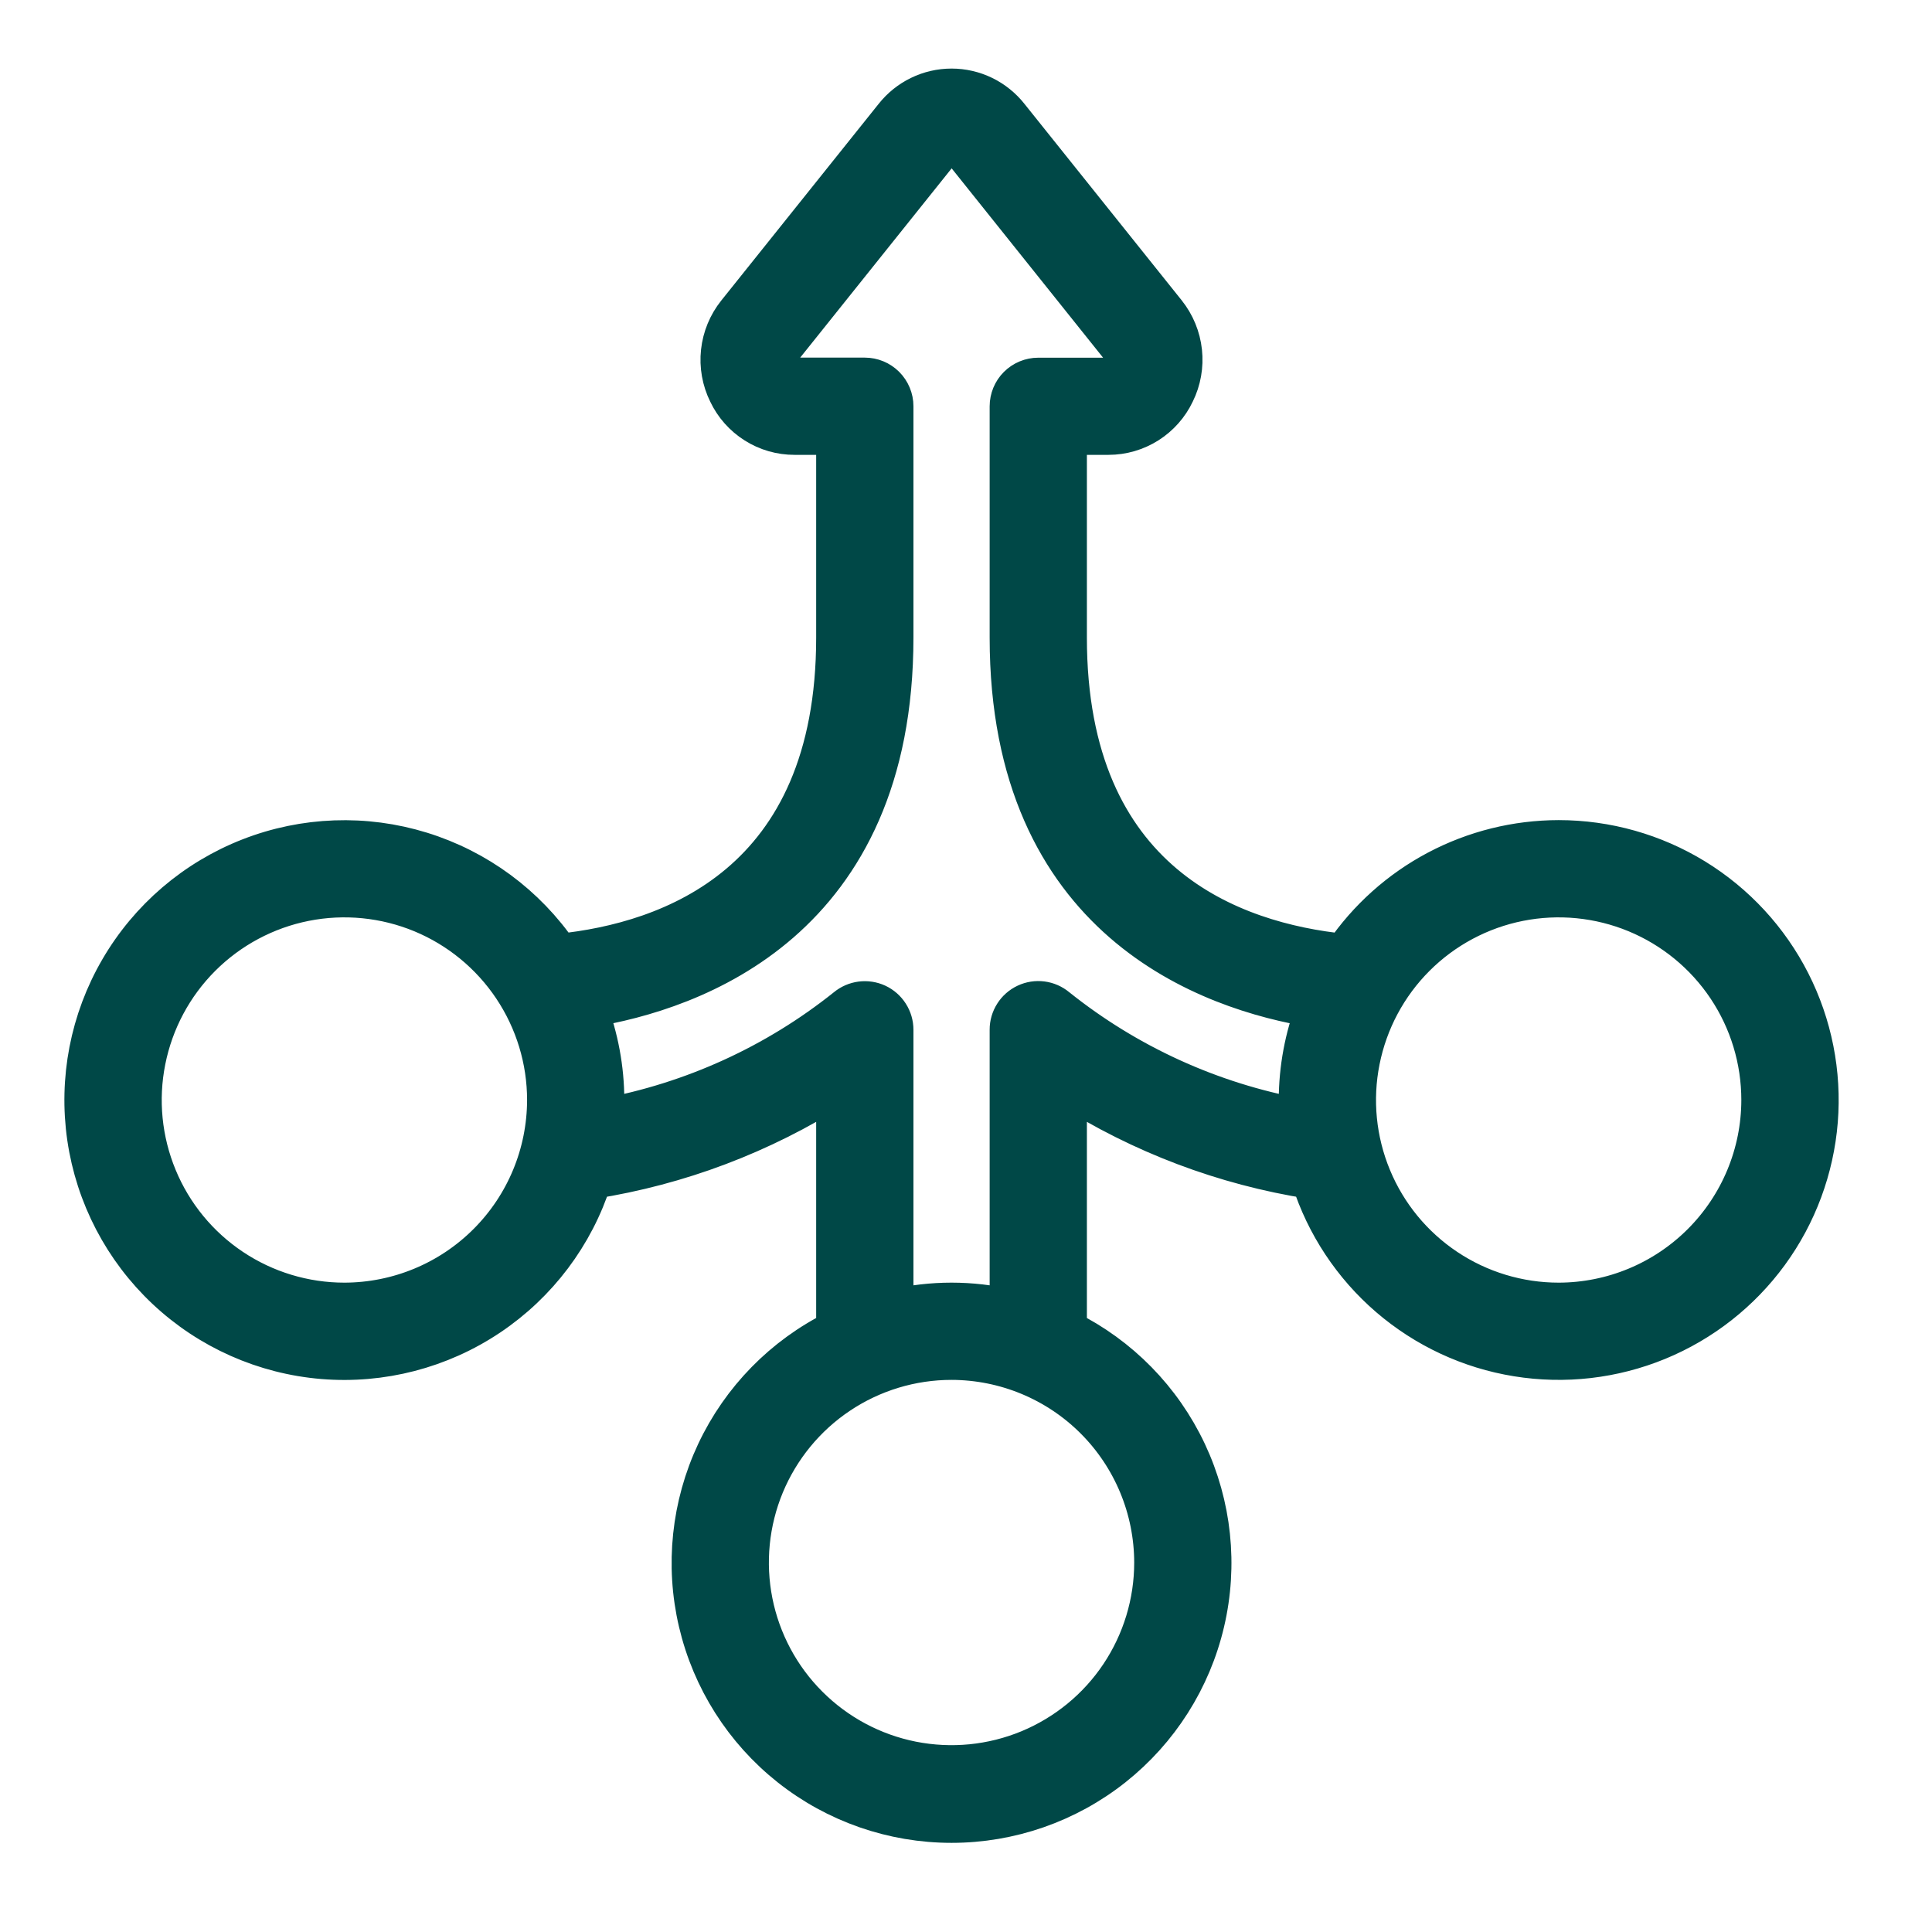
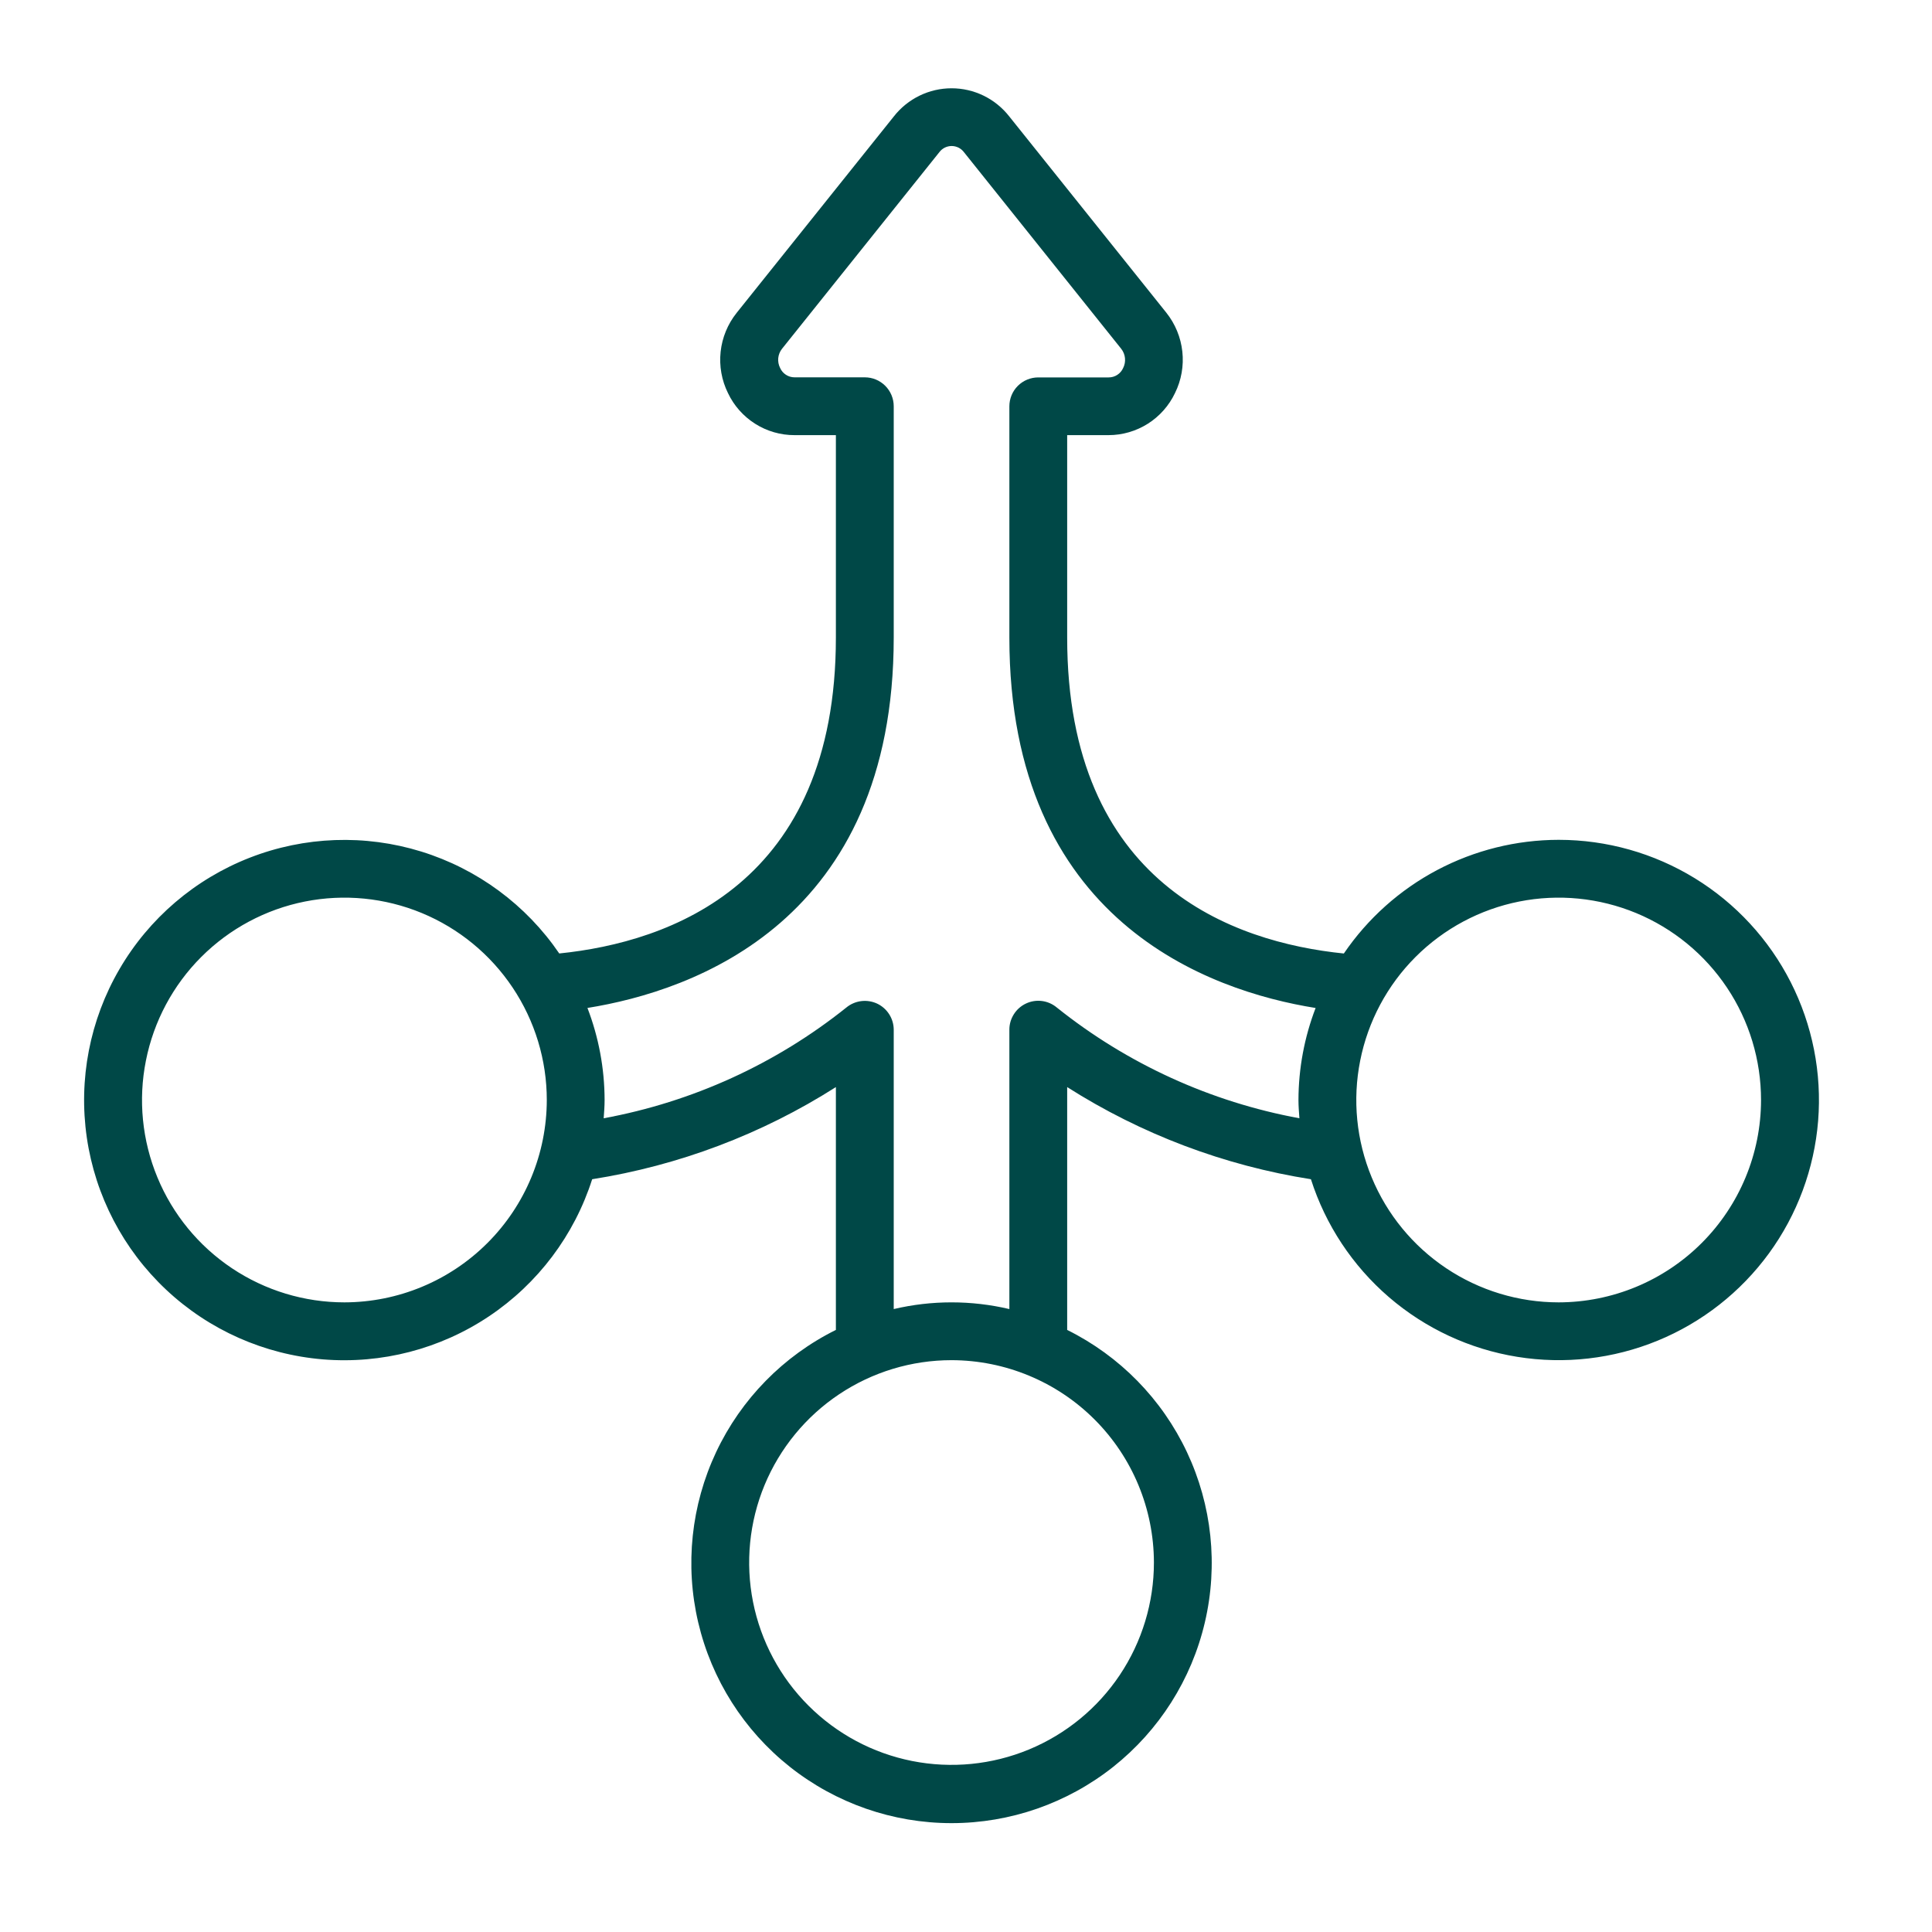
<svg xmlns="http://www.w3.org/2000/svg" width="49" height="49" viewBox="0 0 49 49" fill="none">
  <g id="Frame 1707478267">
    <g id="Vector">
      <mask id="path-2-outside-1_1922_1320" maskUnits="userSpaceOnUse" x="1.133" y="1.239" width="46" height="46" fill="black">
-         <rect fill="white" x="1.133" y="1.239" width="46" height="46" />
-         <path d="M39.532 21.3C38.457 21.301 37.4 21.564 36.45 22.066C35.5 22.569 34.688 23.295 34.083 24.183C31.278 23.897 27.066 22.427 27.066 16.168V11.036H28.115C28.468 11.036 28.814 10.935 29.113 10.746C29.411 10.557 29.65 10.287 29.801 9.968C29.962 9.643 30.026 9.278 29.987 8.918C29.948 8.557 29.807 8.215 29.581 7.931L25.594 2.949C25.42 2.728 25.198 2.549 24.946 2.426C24.693 2.303 24.415 2.239 24.134 2.239C23.852 2.239 23.575 2.303 23.322 2.426C23.069 2.549 22.847 2.728 22.673 2.949L18.683 7.935C18.457 8.218 18.316 8.56 18.277 8.92C18.238 9.28 18.302 9.644 18.463 9.969C18.614 10.289 18.854 10.559 19.153 10.748C19.451 10.937 19.798 11.037 20.152 11.036H21.2V16.168C21.2 22.427 16.988 23.896 14.184 24.182C13.343 22.949 12.109 22.038 10.683 21.597C9.258 21.156 7.725 21.211 6.335 21.753C4.945 22.295 3.779 23.292 3.029 24.581C2.278 25.871 1.987 27.376 2.202 28.853C2.417 30.329 3.127 31.689 4.214 32.71C5.302 33.732 6.704 34.354 8.191 34.477C9.678 34.599 11.163 34.214 12.403 33.384C13.643 32.554 14.565 31.329 15.019 29.908C17.218 29.561 19.322 28.766 21.2 27.571V33.73C19.867 34.391 18.796 35.484 18.162 36.83C17.529 38.177 17.368 39.698 17.708 41.147C18.048 42.596 18.867 43.887 20.034 44.812C21.2 45.736 22.645 46.239 24.133 46.239C25.622 46.239 27.066 45.736 28.233 44.812C29.399 43.887 30.219 42.596 30.558 41.147C30.898 39.698 30.738 38.177 30.104 36.83C29.47 35.484 28.399 34.391 27.066 33.73V27.571C28.945 28.766 31.049 29.562 33.248 29.908C33.619 31.069 34.304 32.104 35.227 32.899C36.151 33.694 37.276 34.218 38.479 34.412C39.681 34.607 40.915 34.465 42.042 34.002C43.169 33.539 44.145 32.773 44.864 31.789C45.582 30.805 46.014 29.641 46.112 28.427C46.209 27.213 45.968 25.995 45.416 24.909C44.864 23.823 44.022 22.911 42.984 22.274C41.945 21.637 40.75 21.3 39.532 21.3ZM8.735 33.031C7.72 33.031 6.727 32.73 5.883 32.166C5.039 31.602 4.381 30.801 3.993 29.863C3.604 28.925 3.502 27.893 3.701 26.898C3.899 25.902 4.387 24.988 5.105 24.27C5.823 23.552 6.738 23.063 7.733 22.865C8.729 22.667 9.761 22.769 10.699 23.157C11.637 23.546 12.438 24.204 13.002 25.048C13.566 25.892 13.868 26.884 13.868 27.899C13.866 29.259 13.325 30.564 12.362 31.526C11.4 32.488 10.095 33.029 8.735 33.031ZM29.266 39.629C29.266 40.644 28.965 41.637 28.401 42.481C27.837 43.325 27.035 43.982 26.097 44.371C25.16 44.759 24.128 44.861 23.132 44.663C22.136 44.465 21.222 43.976 20.504 43.258C19.786 42.541 19.297 41.626 19.099 40.631C18.901 39.635 19.003 38.603 19.391 37.665C19.78 36.728 20.438 35.926 21.282 35.362C22.126 34.798 23.118 34.497 24.133 34.497C25.494 34.499 26.799 35.04 27.761 36.002C28.723 36.964 29.264 38.269 29.266 39.629ZM26.803 25.553C26.696 25.463 26.565 25.406 26.427 25.388C26.288 25.37 26.148 25.392 26.021 25.452C25.895 25.511 25.788 25.605 25.714 25.723C25.639 25.841 25.599 25.978 25.6 26.117V33.201C24.635 32.974 23.631 32.974 22.667 33.201V26.117C22.667 25.978 22.627 25.841 22.552 25.724C22.477 25.606 22.37 25.512 22.244 25.453C22.118 25.395 21.977 25.373 21.839 25.391C21.701 25.409 21.57 25.466 21.463 25.555C19.676 26.984 17.562 27.948 15.311 28.362C15.322 28.209 15.334 28.055 15.334 27.899C15.333 27.101 15.185 26.309 14.899 25.564C17.598 25.131 22.667 23.361 22.667 16.168V10.303C22.667 10.109 22.589 9.922 22.452 9.785C22.314 9.647 22.128 9.57 21.933 9.57H20.152C20.074 9.57 19.998 9.548 19.933 9.505C19.867 9.463 19.816 9.402 19.785 9.331C19.746 9.254 19.73 9.168 19.738 9.082C19.747 8.997 19.779 8.915 19.832 8.848L23.822 3.862C23.858 3.813 23.905 3.773 23.96 3.745C24.014 3.718 24.075 3.703 24.136 3.703C24.197 3.703 24.257 3.718 24.312 3.745C24.366 3.773 24.414 3.813 24.45 3.862L28.438 8.848C28.491 8.916 28.524 8.998 28.532 9.083C28.541 9.169 28.525 9.256 28.486 9.333C28.455 9.404 28.403 9.465 28.338 9.507C28.273 9.55 28.197 9.572 28.119 9.572H26.333C26.139 9.572 25.952 9.649 25.814 9.787C25.677 9.924 25.6 10.111 25.6 10.305V16.171C25.6 23.362 30.669 25.133 33.367 25.565C33.081 26.31 32.934 27.101 32.932 27.899C32.932 28.055 32.945 28.208 32.956 28.362C30.704 27.948 28.591 26.983 26.803 25.553ZM39.532 33.031C38.517 33.031 37.524 32.73 36.68 32.166C35.836 31.602 35.178 30.801 34.79 29.863C34.401 28.925 34.299 27.893 34.498 26.898C34.696 25.902 35.184 24.988 35.902 24.27C36.62 23.552 37.535 23.063 38.53 22.865C39.526 22.667 40.558 22.769 41.496 23.157C42.434 23.546 43.236 24.204 43.8 25.048C44.364 25.892 44.664 26.884 44.664 27.899C44.663 29.259 44.121 30.564 43.159 31.526C42.197 32.488 40.892 33.029 39.532 33.031Z" />
-       </mask>
+         </mask>
      <path d="M39.532 21.3C38.457 21.301 37.4 21.564 36.45 22.066C35.5 22.569 34.688 23.295 34.083 24.183C31.278 23.897 27.066 22.427 27.066 16.168V11.036H28.115C28.468 11.036 28.814 10.935 29.113 10.746C29.411 10.557 29.65 10.287 29.801 9.968C29.962 9.643 30.026 9.278 29.987 8.918C29.948 8.557 29.807 8.215 29.581 7.931L25.594 2.949C25.42 2.728 25.198 2.549 24.946 2.426C24.693 2.303 24.415 2.239 24.134 2.239C23.852 2.239 23.575 2.303 23.322 2.426C23.069 2.549 22.847 2.728 22.673 2.949L18.683 7.935C18.457 8.218 18.316 8.56 18.277 8.92C18.238 9.28 18.302 9.644 18.463 9.969C18.614 10.289 18.854 10.559 19.153 10.748C19.451 10.937 19.798 11.037 20.152 11.036H21.2V16.168C21.2 22.427 16.988 23.896 14.184 24.182C13.343 22.949 12.109 22.038 10.683 21.597C9.258 21.156 7.725 21.211 6.335 21.753C4.945 22.295 3.779 23.292 3.029 24.581C2.278 25.871 1.987 27.376 2.202 28.853C2.417 30.329 3.127 31.689 4.214 32.71C5.302 33.732 6.704 34.354 8.191 34.477C9.678 34.599 11.163 34.214 12.403 33.384C13.643 32.554 14.565 31.329 15.019 29.908C17.218 29.561 19.322 28.766 21.2 27.571V33.73C19.867 34.391 18.796 35.484 18.162 36.83C17.529 38.177 17.368 39.698 17.708 41.147C18.048 42.596 18.867 43.887 20.034 44.812C21.2 45.736 22.645 46.239 24.133 46.239C25.622 46.239 27.066 45.736 28.233 44.812C29.399 43.887 30.219 42.596 30.558 41.147C30.898 39.698 30.738 38.177 30.104 36.83C29.47 35.484 28.399 34.391 27.066 33.73V27.571C28.945 28.766 31.049 29.562 33.248 29.908C33.619 31.069 34.304 32.104 35.227 32.899C36.151 33.694 37.276 34.218 38.479 34.412C39.681 34.607 40.915 34.465 42.042 34.002C43.169 33.539 44.145 32.773 44.864 31.789C45.582 30.805 46.014 29.641 46.112 28.427C46.209 27.213 45.968 25.995 45.416 24.909C44.864 23.823 44.022 22.911 42.984 22.274C41.945 21.637 40.75 21.3 39.532 21.3ZM8.735 33.031C7.72 33.031 6.727 32.73 5.883 32.166C5.039 31.602 4.381 30.801 3.993 29.863C3.604 28.925 3.502 27.893 3.701 26.898C3.899 25.902 4.387 24.988 5.105 24.27C5.823 23.552 6.738 23.063 7.733 22.865C8.729 22.667 9.761 22.769 10.699 23.157C11.637 23.546 12.438 24.204 13.002 25.048C13.566 25.892 13.868 26.884 13.868 27.899C13.866 29.259 13.325 30.564 12.362 31.526C11.4 32.488 10.095 33.029 8.735 33.031ZM29.266 39.629C29.266 40.644 28.965 41.637 28.401 42.481C27.837 43.325 27.035 43.982 26.097 44.371C25.16 44.759 24.128 44.861 23.132 44.663C22.136 44.465 21.222 43.976 20.504 43.258C19.786 42.541 19.297 41.626 19.099 40.631C18.901 39.635 19.003 38.603 19.391 37.665C19.78 36.728 20.438 35.926 21.282 35.362C22.126 34.798 23.118 34.497 24.133 34.497C25.494 34.499 26.799 35.04 27.761 36.002C28.723 36.964 29.264 38.269 29.266 39.629ZM26.803 25.553C26.696 25.463 26.565 25.406 26.427 25.388C26.288 25.37 26.148 25.392 26.021 25.452C25.895 25.511 25.788 25.605 25.714 25.723C25.639 25.841 25.599 25.978 25.6 26.117V33.201C24.635 32.974 23.631 32.974 22.667 33.201V26.117C22.667 25.978 22.627 25.841 22.552 25.724C22.477 25.606 22.37 25.512 22.244 25.453C22.118 25.395 21.977 25.373 21.839 25.391C21.701 25.409 21.57 25.466 21.463 25.555C19.676 26.984 17.562 27.948 15.311 28.362C15.322 28.209 15.334 28.055 15.334 27.899C15.333 27.101 15.185 26.309 14.899 25.564C17.598 25.131 22.667 23.361 22.667 16.168V10.303C22.667 10.109 22.589 9.922 22.452 9.785C22.314 9.647 22.128 9.57 21.933 9.57H20.152C20.074 9.57 19.998 9.548 19.933 9.505C19.867 9.463 19.816 9.402 19.785 9.331C19.746 9.254 19.73 9.168 19.738 9.082C19.747 8.997 19.779 8.915 19.832 8.848L23.822 3.862C23.858 3.813 23.905 3.773 23.96 3.745C24.014 3.718 24.075 3.703 24.136 3.703C24.197 3.703 24.257 3.718 24.312 3.745C24.366 3.773 24.414 3.813 24.45 3.862L28.438 8.848C28.491 8.916 28.524 8.998 28.532 9.083C28.541 9.169 28.525 9.256 28.486 9.333C28.455 9.404 28.403 9.465 28.338 9.507C28.273 9.55 28.197 9.572 28.119 9.572H26.333C26.139 9.572 25.952 9.649 25.814 9.787C25.677 9.924 25.6 10.111 25.6 10.305V16.171C25.6 23.362 30.669 25.133 33.367 25.565C33.081 26.31 32.934 27.101 32.932 27.899C32.932 28.055 32.945 28.208 32.956 28.362C30.704 27.948 28.591 26.983 26.803 25.553ZM39.532 33.031C38.517 33.031 37.524 32.73 36.68 32.166C35.836 31.602 35.178 30.801 34.79 29.863C34.401 28.925 34.299 27.893 34.498 26.898C34.696 25.902 35.184 24.988 35.902 24.27C36.62 23.552 37.535 23.063 38.53 22.865C39.526 22.667 40.558 22.769 41.496 23.157C42.434 23.546 43.236 24.204 43.8 25.048C44.364 25.892 44.664 26.884 44.664 27.899C44.663 29.259 44.121 30.564 43.159 31.526C42.197 32.488 40.892 33.029 39.532 33.031Z" fill="#004847" />
-       <path d="M39.532 21.3C38.457 21.301 37.4 21.564 36.45 22.066C35.5 22.569 34.688 23.295 34.083 24.183C31.278 23.897 27.066 22.427 27.066 16.168V11.036H28.115C28.468 11.036 28.814 10.935 29.113 10.746C29.411 10.557 29.65 10.287 29.801 9.968C29.962 9.643 30.026 9.278 29.987 8.918C29.948 8.557 29.807 8.215 29.581 7.931L25.594 2.949C25.42 2.728 25.198 2.549 24.946 2.426C24.693 2.303 24.415 2.239 24.134 2.239C23.852 2.239 23.575 2.303 23.322 2.426C23.069 2.549 22.847 2.728 22.673 2.949L18.683 7.935C18.457 8.218 18.316 8.56 18.277 8.92C18.238 9.28 18.302 9.644 18.463 9.969C18.614 10.289 18.854 10.559 19.153 10.748C19.451 10.937 19.798 11.037 20.152 11.036H21.2V16.168C21.2 22.427 16.988 23.896 14.184 24.182C13.343 22.949 12.109 22.038 10.683 21.597C9.258 21.156 7.725 21.211 6.335 21.753C4.945 22.295 3.779 23.292 3.029 24.581C2.278 25.871 1.987 27.376 2.202 28.853C2.417 30.329 3.127 31.689 4.214 32.71C5.302 33.732 6.704 34.354 8.191 34.477C9.678 34.599 11.163 34.214 12.403 33.384C13.643 32.554 14.565 31.329 15.019 29.908C17.218 29.561 19.322 28.766 21.2 27.571V33.73C19.867 34.391 18.796 35.484 18.162 36.83C17.529 38.177 17.368 39.698 17.708 41.147C18.048 42.596 18.867 43.887 20.034 44.812C21.2 45.736 22.645 46.239 24.133 46.239C25.622 46.239 27.066 45.736 28.233 44.812C29.399 43.887 30.219 42.596 30.558 41.147C30.898 39.698 30.738 38.177 30.104 36.83C29.47 35.484 28.399 34.391 27.066 33.73V27.571C28.945 28.766 31.049 29.562 33.248 29.908C33.619 31.069 34.304 32.104 35.227 32.899C36.151 33.694 37.276 34.218 38.479 34.412C39.681 34.607 40.915 34.465 42.042 34.002C43.169 33.539 44.145 32.773 44.864 31.789C45.582 30.805 46.014 29.641 46.112 28.427C46.209 27.213 45.968 25.995 45.416 24.909C44.864 23.823 44.022 22.911 42.984 22.274C41.945 21.637 40.75 21.3 39.532 21.3ZM8.735 33.031C7.72 33.031 6.727 32.73 5.883 32.166C5.039 31.602 4.381 30.801 3.993 29.863C3.604 28.925 3.502 27.893 3.701 26.898C3.899 25.902 4.387 24.988 5.105 24.27C5.823 23.552 6.738 23.063 7.733 22.865C8.729 22.667 9.761 22.769 10.699 23.157C11.637 23.546 12.438 24.204 13.002 25.048C13.566 25.892 13.868 26.884 13.868 27.899C13.866 29.259 13.325 30.564 12.362 31.526C11.4 32.488 10.095 33.029 8.735 33.031ZM29.266 39.629C29.266 40.644 28.965 41.637 28.401 42.481C27.837 43.325 27.035 43.982 26.097 44.371C25.16 44.759 24.128 44.861 23.132 44.663C22.136 44.465 21.222 43.976 20.504 43.258C19.786 42.541 19.297 41.626 19.099 40.631C18.901 39.635 19.003 38.603 19.391 37.665C19.78 36.728 20.438 35.926 21.282 35.362C22.126 34.798 23.118 34.497 24.133 34.497C25.494 34.499 26.799 35.04 27.761 36.002C28.723 36.964 29.264 38.269 29.266 39.629ZM26.803 25.553C26.696 25.463 26.565 25.406 26.427 25.388C26.288 25.37 26.148 25.392 26.021 25.452C25.895 25.511 25.788 25.605 25.714 25.723C25.639 25.841 25.599 25.978 25.6 26.117V33.201C24.635 32.974 23.631 32.974 22.667 33.201V26.117C22.667 25.978 22.627 25.841 22.552 25.724C22.477 25.606 22.37 25.512 22.244 25.453C22.118 25.395 21.977 25.373 21.839 25.391C21.701 25.409 21.57 25.466 21.463 25.555C19.676 26.984 17.562 27.948 15.311 28.362C15.322 28.209 15.334 28.055 15.334 27.899C15.333 27.101 15.185 26.309 14.899 25.564C17.598 25.131 22.667 23.361 22.667 16.168V10.303C22.667 10.109 22.589 9.922 22.452 9.785C22.314 9.647 22.128 9.57 21.933 9.57H20.152C20.074 9.57 19.998 9.548 19.933 9.505C19.867 9.463 19.816 9.402 19.785 9.331C19.746 9.254 19.73 9.168 19.738 9.082C19.747 8.997 19.779 8.915 19.832 8.848L23.822 3.862C23.858 3.813 23.905 3.773 23.96 3.745C24.014 3.718 24.075 3.703 24.136 3.703C24.197 3.703 24.257 3.718 24.312 3.745C24.366 3.773 24.414 3.813 24.45 3.862L28.438 8.848C28.491 8.916 28.524 8.998 28.532 9.083C28.541 9.169 28.525 9.256 28.486 9.333C28.455 9.404 28.403 9.465 28.338 9.507C28.273 9.55 28.197 9.572 28.119 9.572H26.333C26.139 9.572 25.952 9.649 25.814 9.787C25.677 9.924 25.6 10.111 25.6 10.305V16.171C25.6 23.362 30.669 25.133 33.367 25.565C33.081 26.31 32.934 27.101 32.932 27.899C32.932 28.055 32.945 28.208 32.956 28.362C30.704 27.948 28.591 26.983 26.803 25.553ZM39.532 33.031C38.517 33.031 37.524 32.73 36.68 32.166C35.836 31.602 35.178 30.801 34.79 29.863C34.401 28.925 34.299 27.893 34.498 26.898C34.696 25.902 35.184 24.988 35.902 24.27C36.62 23.552 37.535 23.063 38.53 22.865C39.526 22.667 40.558 22.769 41.496 23.157C42.434 23.546 43.236 24.204 43.8 25.048C44.364 25.892 44.664 26.884 44.664 27.899C44.663 29.259 44.121 30.564 43.159 31.526C42.197 32.488 40.892 33.029 39.532 33.031Z" stroke="#004847" mask="url(#path-2-outside-1_1922_1320)" />
+       <path d="M39.532 21.3C38.457 21.301 37.4 21.564 36.45 22.066C35.5 22.569 34.688 23.295 34.083 24.183C31.278 23.897 27.066 22.427 27.066 16.168V11.036H28.115C28.468 11.036 28.814 10.935 29.113 10.746C29.411 10.557 29.65 10.287 29.801 9.968C29.962 9.643 30.026 9.278 29.987 8.918C29.948 8.557 29.807 8.215 29.581 7.931L25.594 2.949C25.42 2.728 25.198 2.549 24.946 2.426C24.693 2.303 24.415 2.239 24.134 2.239C23.852 2.239 23.575 2.303 23.322 2.426C23.069 2.549 22.847 2.728 22.673 2.949L18.683 7.935C18.457 8.218 18.316 8.56 18.277 8.92C18.238 9.28 18.302 9.644 18.463 9.969C18.614 10.289 18.854 10.559 19.153 10.748C19.451 10.937 19.798 11.037 20.152 11.036H21.2V16.168C21.2 22.427 16.988 23.896 14.184 24.182C13.343 22.949 12.109 22.038 10.683 21.597C9.258 21.156 7.725 21.211 6.335 21.753C4.945 22.295 3.779 23.292 3.029 24.581C2.278 25.871 1.987 27.376 2.202 28.853C2.417 30.329 3.127 31.689 4.214 32.71C5.302 33.732 6.704 34.354 8.191 34.477C9.678 34.599 11.163 34.214 12.403 33.384C13.643 32.554 14.565 31.329 15.019 29.908C17.218 29.561 19.322 28.766 21.2 27.571V33.73C19.867 34.391 18.796 35.484 18.162 36.83C17.529 38.177 17.368 39.698 17.708 41.147C18.048 42.596 18.867 43.887 20.034 44.812C21.2 45.736 22.645 46.239 24.133 46.239C25.622 46.239 27.066 45.736 28.233 44.812C29.399 43.887 30.219 42.596 30.558 41.147C30.898 39.698 30.738 38.177 30.104 36.83C29.47 35.484 28.399 34.391 27.066 33.73V27.571C28.945 28.766 31.049 29.562 33.248 29.908C33.619 31.069 34.304 32.104 35.227 32.899C36.151 33.694 37.276 34.218 38.479 34.412C39.681 34.607 40.915 34.465 42.042 34.002C43.169 33.539 44.145 32.773 44.864 31.789C45.582 30.805 46.014 29.641 46.112 28.427C46.209 27.213 45.968 25.995 45.416 24.909C44.864 23.823 44.022 22.911 42.984 22.274C41.945 21.637 40.75 21.3 39.532 21.3ZM8.735 33.031C7.72 33.031 6.727 32.73 5.883 32.166C5.039 31.602 4.381 30.801 3.993 29.863C3.604 28.925 3.502 27.893 3.701 26.898C3.899 25.902 4.387 24.988 5.105 24.27C5.823 23.552 6.738 23.063 7.733 22.865C8.729 22.667 9.761 22.769 10.699 23.157C11.637 23.546 12.438 24.204 13.002 25.048C13.566 25.892 13.868 26.884 13.868 27.899C13.866 29.259 13.325 30.564 12.362 31.526C11.4 32.488 10.095 33.029 8.735 33.031ZM29.266 39.629C29.266 40.644 28.965 41.637 28.401 42.481C27.837 43.325 27.035 43.982 26.097 44.371C25.16 44.759 24.128 44.861 23.132 44.663C22.136 44.465 21.222 43.976 20.504 43.258C19.786 42.541 19.297 41.626 19.099 40.631C18.901 39.635 19.003 38.603 19.391 37.665C19.78 36.728 20.438 35.926 21.282 35.362C22.126 34.798 23.118 34.497 24.133 34.497C25.494 34.499 26.799 35.04 27.761 36.002C28.723 36.964 29.264 38.269 29.266 39.629ZM26.803 25.553C26.696 25.463 26.565 25.406 26.427 25.388C26.288 25.37 26.148 25.392 26.021 25.452C25.895 25.511 25.788 25.605 25.714 25.723C25.639 25.841 25.599 25.978 25.6 26.117V33.201C24.635 32.974 23.631 32.974 22.667 33.201V26.117C22.667 25.978 22.627 25.841 22.552 25.724C22.477 25.606 22.37 25.512 22.244 25.453C22.118 25.395 21.977 25.373 21.839 25.391C21.701 25.409 21.57 25.466 21.463 25.555C19.676 26.984 17.562 27.948 15.311 28.362C15.322 28.209 15.334 28.055 15.334 27.899C15.333 27.101 15.185 26.309 14.899 25.564C17.598 25.131 22.667 23.361 22.667 16.168V10.303C22.667 10.109 22.589 9.922 22.452 9.785C22.314 9.647 22.128 9.57 21.933 9.57H20.152C20.074 9.57 19.998 9.548 19.933 9.505C19.867 9.463 19.816 9.402 19.785 9.331C19.746 9.254 19.73 9.168 19.738 9.082C19.747 8.997 19.779 8.915 19.832 8.848L23.822 3.862C23.858 3.813 23.905 3.773 23.96 3.745C24.014 3.718 24.075 3.703 24.136 3.703C24.197 3.703 24.257 3.718 24.312 3.745C24.366 3.773 24.414 3.813 24.45 3.862L28.438 8.848C28.491 8.916 28.524 8.998 28.532 9.083C28.541 9.169 28.525 9.256 28.486 9.333C28.455 9.404 28.403 9.465 28.338 9.507C28.273 9.55 28.197 9.572 28.119 9.572H26.333C26.139 9.572 25.952 9.649 25.814 9.787C25.677 9.924 25.6 10.111 25.6 10.305C25.6 23.362 30.669 25.133 33.367 25.565C33.081 26.31 32.934 27.101 32.932 27.899C32.932 28.055 32.945 28.208 32.956 28.362C30.704 27.948 28.591 26.983 26.803 25.553ZM39.532 33.031C38.517 33.031 37.524 32.73 36.68 32.166C35.836 31.602 35.178 30.801 34.79 29.863C34.401 28.925 34.299 27.893 34.498 26.898C34.696 25.902 35.184 24.988 35.902 24.27C36.62 23.552 37.535 23.063 38.53 22.865C39.526 22.667 40.558 22.769 41.496 23.157C42.434 23.546 43.236 24.204 43.8 25.048C44.364 25.892 44.664 26.884 44.664 27.899C44.663 29.259 44.121 30.564 43.159 31.526C42.197 32.488 40.892 33.029 39.532 33.031Z" stroke="#004847" mask="url(#path-2-outside-1_1922_1320)" />
    </g>
  </g>
</svg>